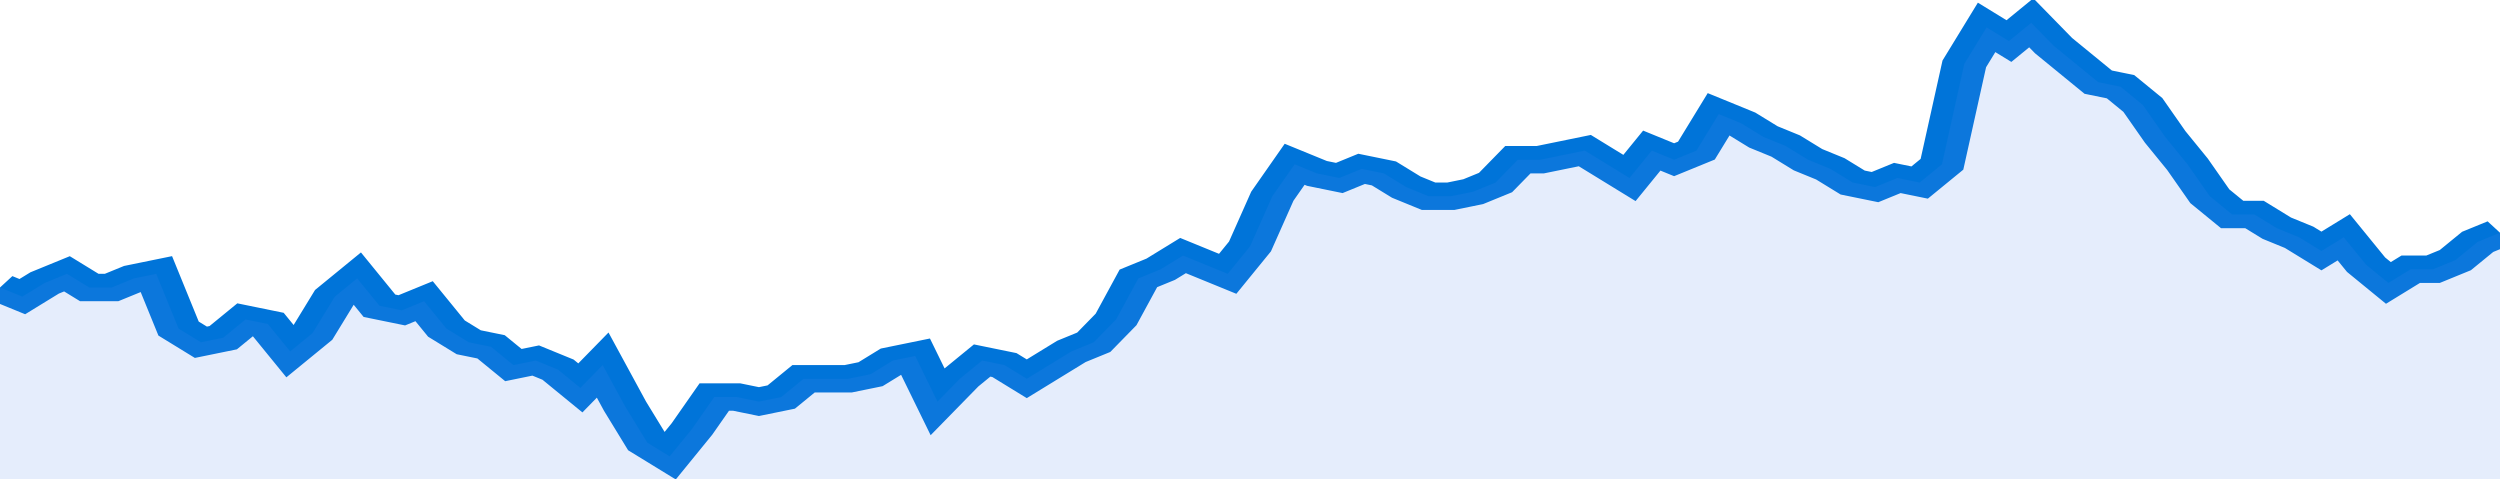
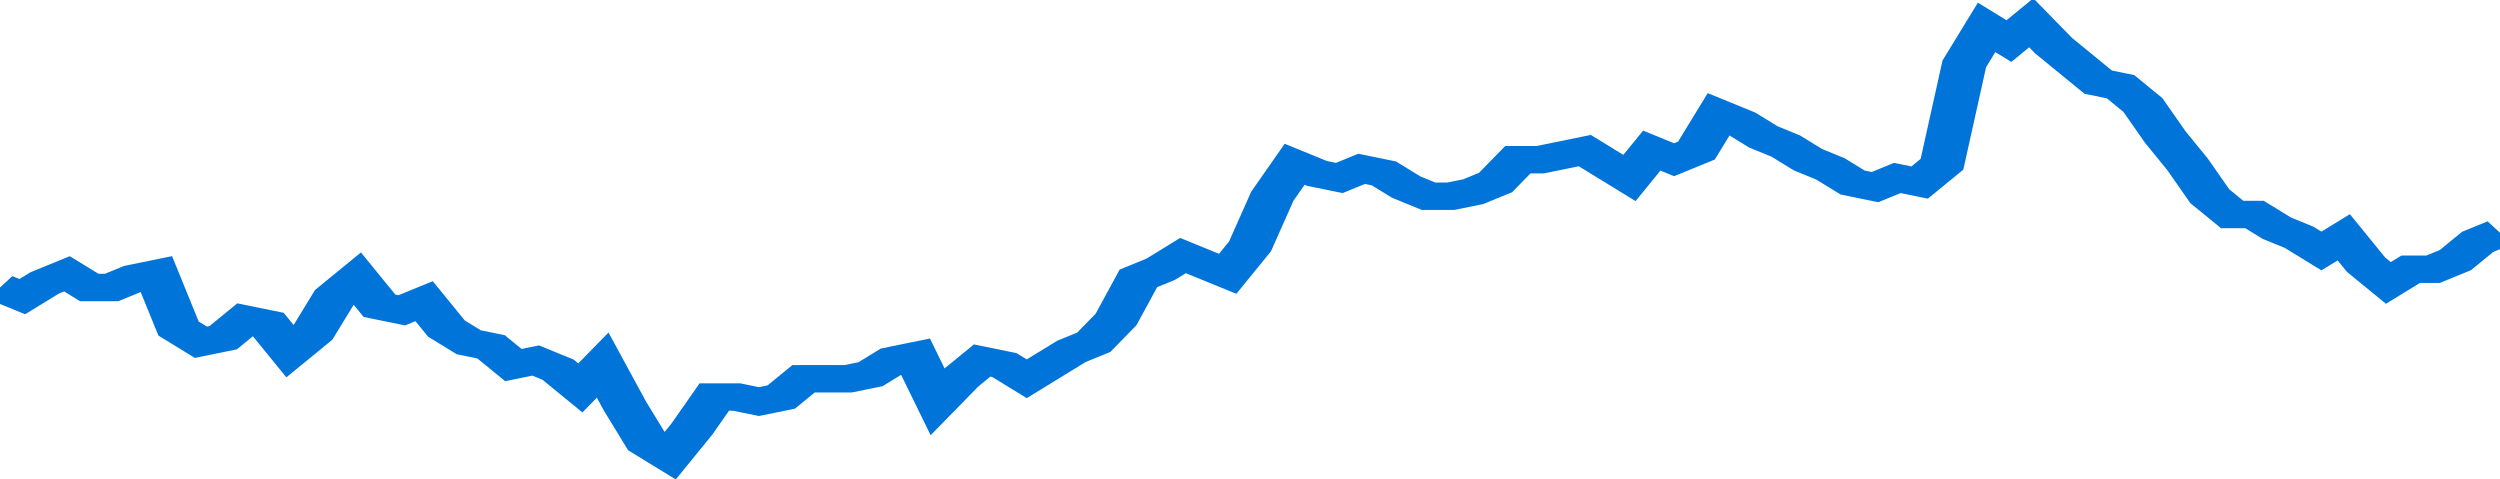
<svg xmlns="http://www.w3.org/2000/svg" viewBox="0 0 336 105" width="120" height="23" preserveAspectRatio="none">
  <polyline fill="none" stroke="#0074d9" stroke-width="6" points="0, 63 3, 65 6, 62 9, 60 12, 63 15, 63 18, 61 21, 60 24, 72 27, 75 30, 74 33, 70 36, 71 39, 77 42, 73 45, 65 48, 61 51, 67 54, 68 57, 66 60, 72 63, 75 66, 76 69, 80 72, 79 75, 81 78, 85 81, 80 84, 89 87, 97 90, 100 93, 94 96, 87 99, 87 102, 88 105, 87 108, 83 111, 83 114, 83 117, 82 120, 79 123, 78 126, 88 129, 83 132, 79 135, 80 138, 83 141, 80 144, 77 147, 75 150, 70 153, 61 156, 59 159, 56 162, 58 165, 60 168, 54 171, 43 174, 36 177, 38 180, 39 183, 37 186, 38 189, 41 192, 43 195, 43 198, 42 201, 40 204, 35 207, 35 210, 34 213, 33 216, 36 219, 39 222, 33 225, 35 228, 33 231, 25 234, 27 237, 30 240, 32 243, 35 246, 37 249, 40 252, 41 255, 39 258, 40 261, 36 264, 14 267, 6 270, 9 273, 5 276, 10 279, 14 282, 18 285, 19 288, 23 291, 30 294, 36 297, 43 300, 47 303, 47 306, 50 309, 52 312, 55 315, 52 318, 58 321, 62 324, 59 327, 59 330, 57 333, 53 336, 51 336, 51 "> </polyline>
-   <polygon fill="#5085ec" opacity="0.15" points="0, 105 0, 63 3, 65 6, 62 9, 60 12, 63 15, 63 18, 61 21, 60 24, 72 27, 75 30, 74 33, 70 36, 71 39, 77 42, 73 45, 65 48, 61 51, 67 54, 68 57, 66 60, 72 63, 75 66, 76 69, 80 72, 79 75, 81 78, 85 81, 80 84, 89 87, 97 90, 100 93, 94 96, 87 99, 87 102, 88 105, 87 108, 83 111, 83 114, 83 117, 82 120, 79 123, 78 126, 88 129, 83 132, 79 135, 80 138, 83 141, 80 144, 77 147, 75 150, 70 153, 61 156, 59 159, 56 162, 58 165, 60 168, 54 171, 43 174, 36 177, 38 180, 39 183, 37 186, 38 189, 41 192, 43 195, 43 198, 42 201, 40 204, 35 207, 35 210, 34 213, 33 216, 36 219, 39 222, 33 225, 35 228, 33 231, 25 234, 27 237, 30 240, 32 243, 35 246, 37 249, 40 252, 41 255, 39 258, 40 261, 36 264, 14 267, 6 270, 9 273, 5 276, 10 279, 14 282, 18 285, 19 288, 23 291, 30 294, 36 297, 43 300, 47 303, 47 306, 50 309, 52 312, 55 315, 52 318, 58 321, 62 324, 59 327, 59 330, 57 333, 53 336, 51 336, 105 " />
</svg>